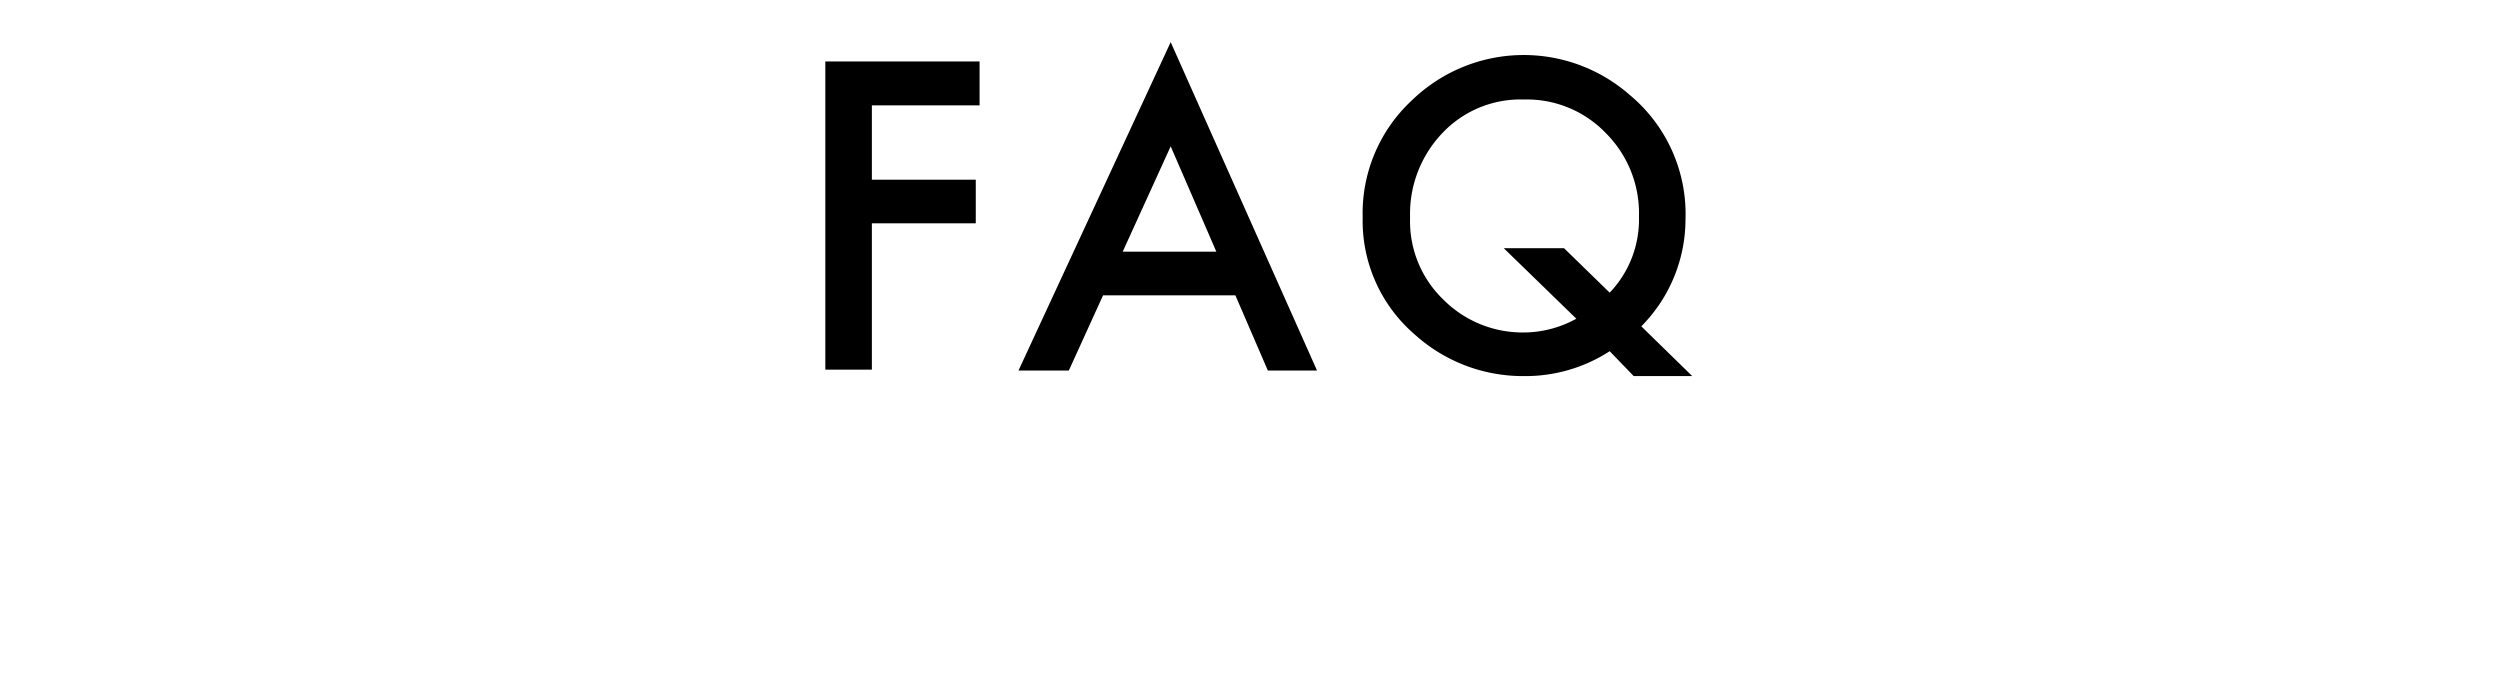
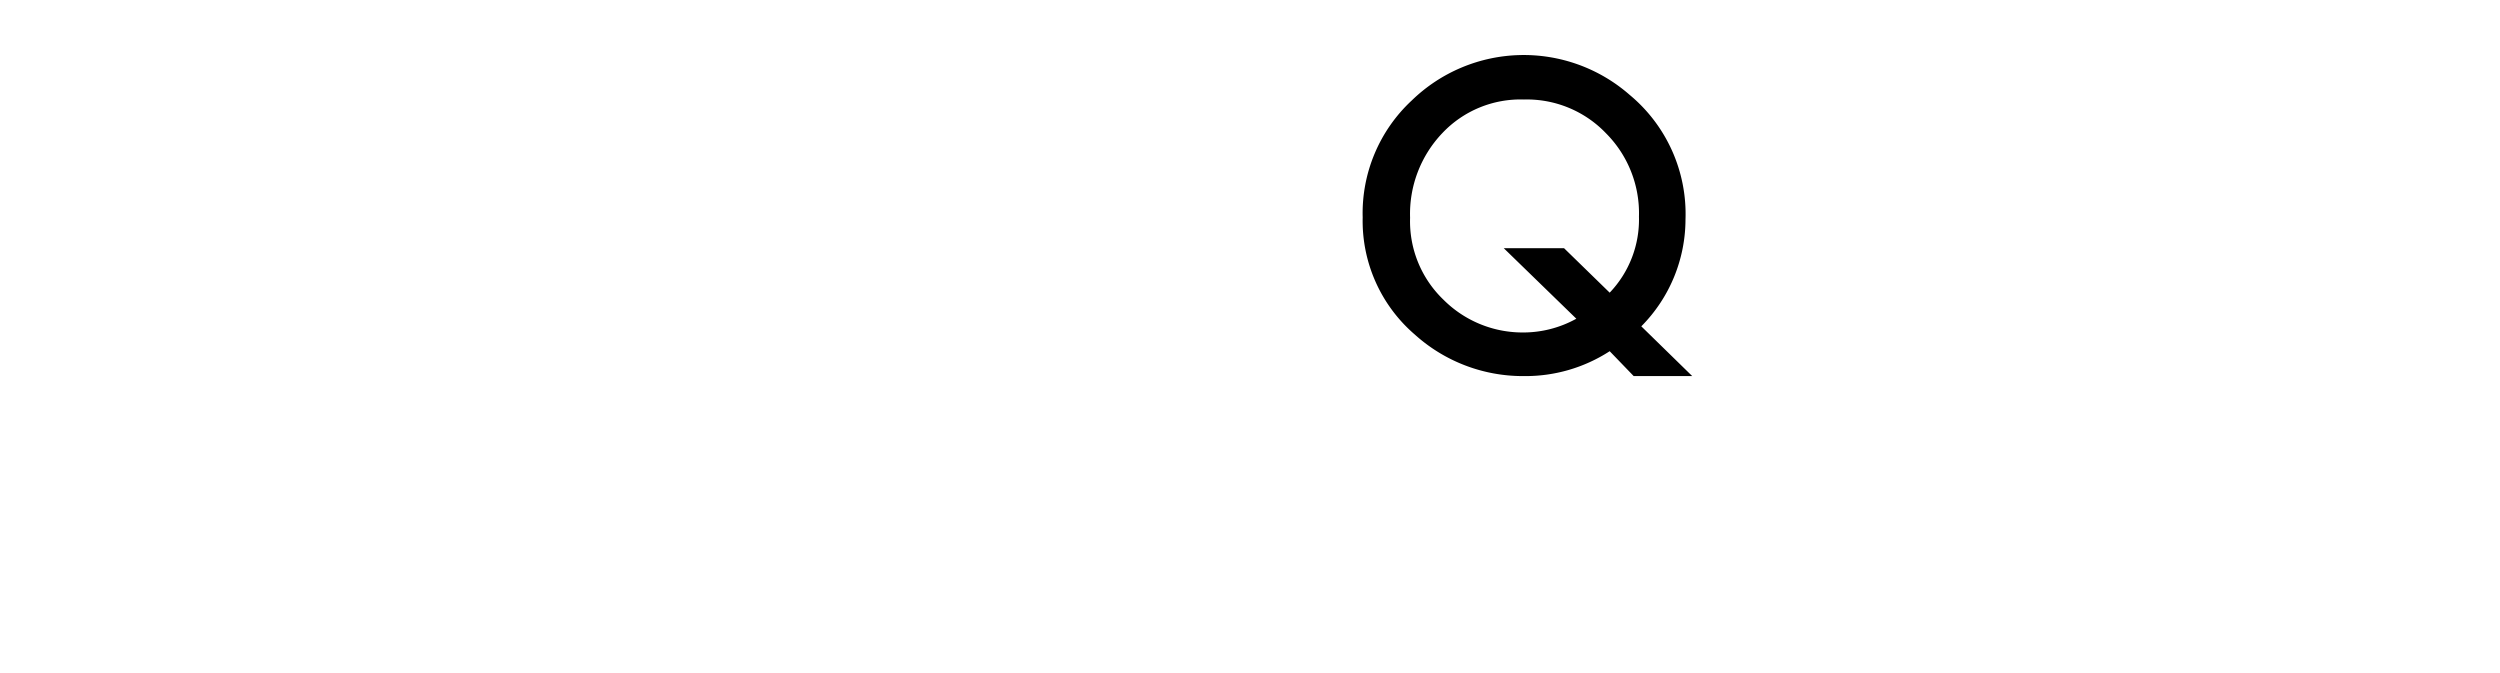
<svg xmlns="http://www.w3.org/2000/svg" width="85.42" height="23" viewBox="0 0 85.42 23">
  <defs>
    <style>
      .b52c1026-89c9-49ca-a8f7-6ca091ab2ddc {
        fill: none;
      }
    </style>
  </defs>
  <g id="ad34680b-81c5-4585-bd8f-57d25cd88a7a" data-name="レイヤー 2">
    <g id="f5eb4e1a-63fb-40db-bdba-18d22ef3a49c" data-name="レイヤー 7">
      <g>
        <g>
-           <path d="M33.47,3.6H29.79V6.14h3.55V7.63H29.79v5H28.2V2.1h5.27Z" />
-           <path d="M42.21,10.09H37.69l-1.17,2.57H34.8L40,1.44l5,11.22H43.32ZM41.56,8.6,40,5,38.36,8.6Z" />
          <path d="M57.82,12.85h-2L55,12a5.29,5.29,0,0,1-2.94.85,5.51,5.51,0,0,1-3.72-1.42,5.12,5.12,0,0,1-1.78-4,5.26,5.26,0,0,1,1.68-4,5.49,5.49,0,0,1,7.44-.19A5.29,5.29,0,0,1,57.59,7.5a5.2,5.2,0,0,1-1.51,3.65ZM53.44,8.48,55,10a3.62,3.62,0,0,0,1-2.6,3.87,3.87,0,0,0-1.13-2.85,3.74,3.74,0,0,0-2.8-1.15,3.67,3.67,0,0,0-2.79,1.15,4,4,0,0,0-1.1,2.89,3.71,3.71,0,0,0,1.14,2.8A3.82,3.82,0,0,0,52,11.36a3.75,3.75,0,0,0,1.86-.47L51.38,8.48Z" />
        </g>
        <rect class="b52c1026-89c9-49ca-a8f7-6ca091ab2ddc" width="85.42" height="23" />
      </g>
    </g>
  </g>
</svg>